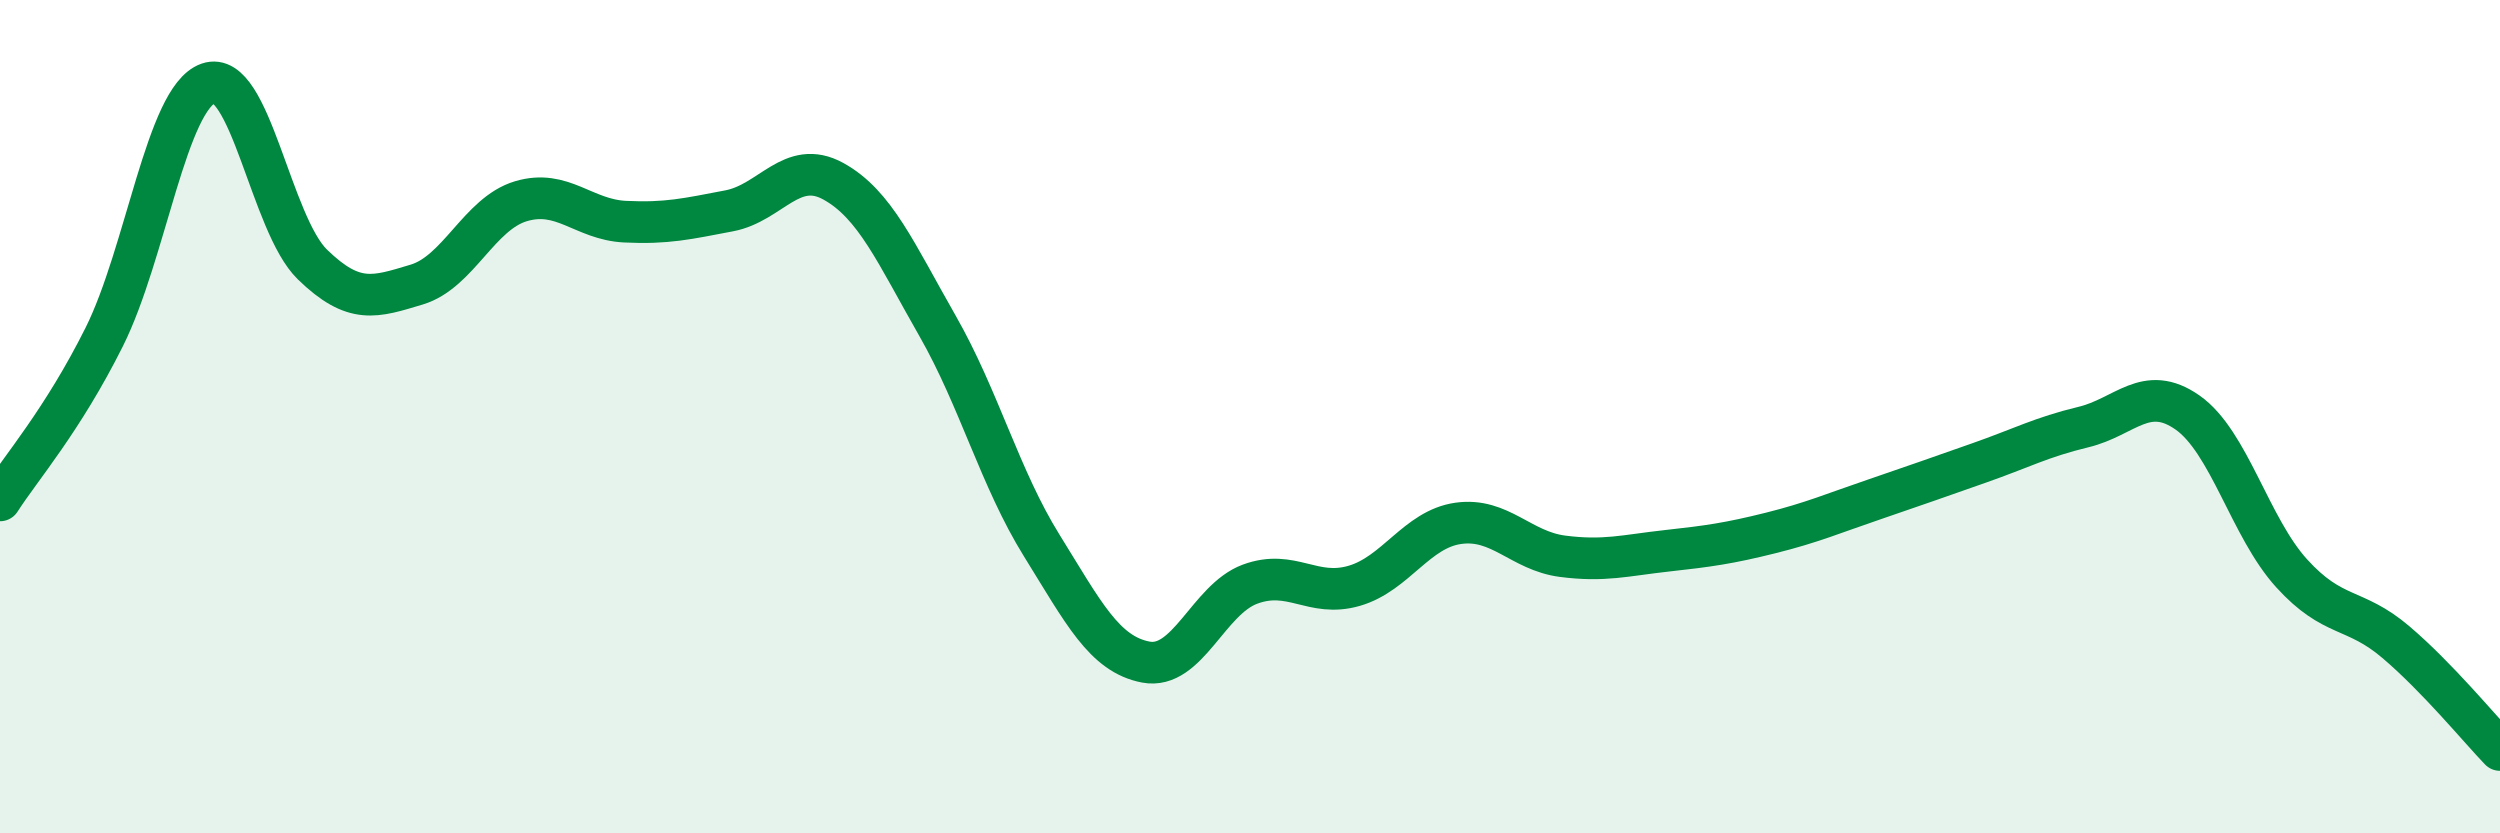
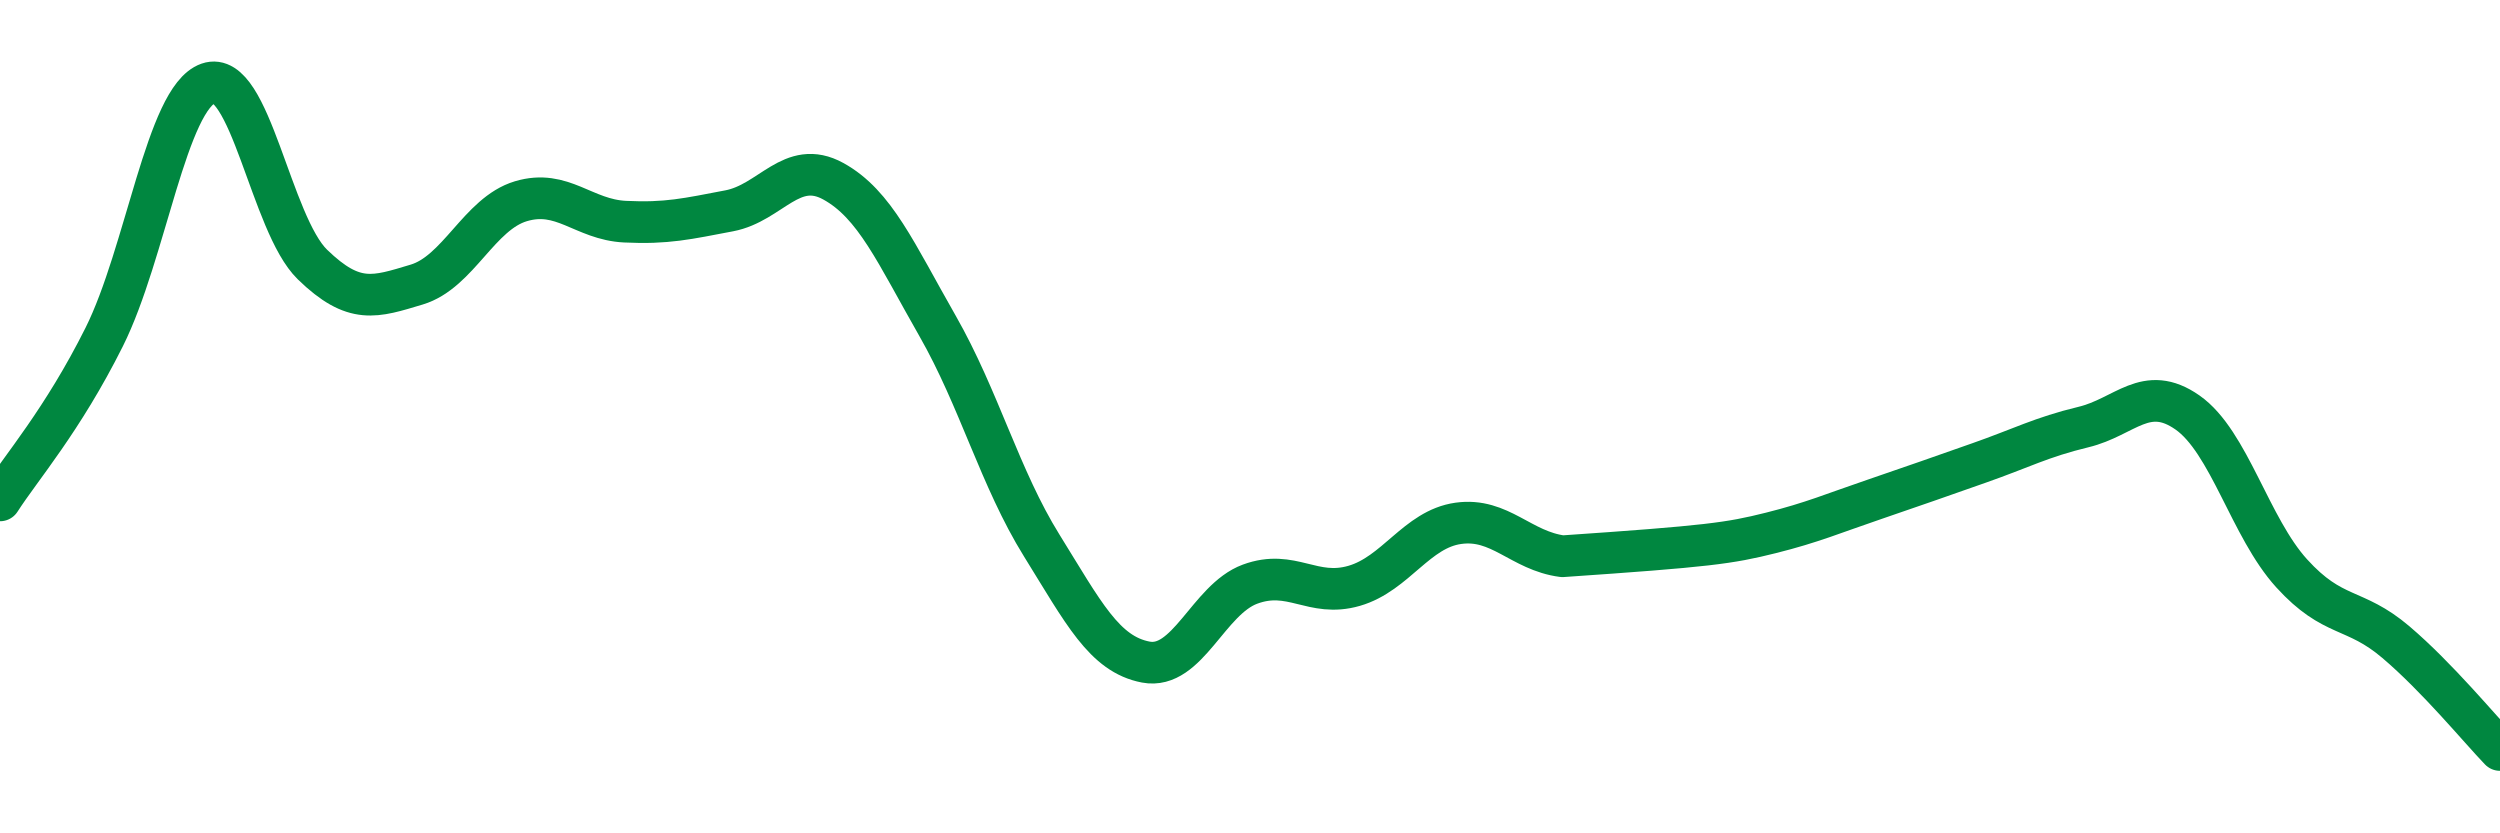
<svg xmlns="http://www.w3.org/2000/svg" width="60" height="20" viewBox="0 0 60 20">
-   <path d="M 0,12.01 C 0.5,11.23 1.5,10.09 2.5,8.09 C 3.5,6.09 4,2.35 5,2 C 6,1.65 6.5,5.38 7.5,6.35 C 8.5,7.32 9,7.13 10,6.83 C 11,6.53 11.5,5.13 12.5,4.83 C 13.5,4.53 14,5.27 15,5.32 C 16,5.37 16.5,5.25 17.5,5.06 C 18.5,4.87 19,3.8 20,4.35 C 21,4.9 21.5,6.07 22.5,7.82 C 23.5,9.57 24,11.48 25,13.09 C 26,14.7 26.5,15.7 27.5,15.89 C 28.5,16.08 29,14.39 30,14.02 C 31,13.65 31.5,14.35 32.5,14.06 C 33.5,13.77 34,12.7 35,12.56 C 36,12.42 36.5,13.22 37.5,13.35 C 38.5,13.48 39,13.33 40,13.22 C 41,13.11 41.5,13.04 42.5,12.79 C 43.5,12.54 44,12.32 45,11.98 C 46,11.64 46.5,11.46 47.5,11.11 C 48.5,10.76 49,10.49 50,10.25 C 51,10.01 51.5,9.2 52.5,9.9 C 53.5,10.6 54,12.66 55,13.76 C 56,14.86 56.5,14.56 57.5,15.41 C 58.5,16.26 59.5,17.48 60,18L60 20L0 20Z" fill="#008740" opacity="0.1" stroke-linecap="round" stroke-linejoin="round" />
-   <path d="M 0,12.01 C 0.5,11.23 1.5,10.09 2.5,8.09 C 3.5,6.09 4,2.35 5,2 C 6,1.65 6.5,5.38 7.5,6.35 C 8.5,7.32 9,7.13 10,6.83 C 11,6.53 11.5,5.13 12.5,4.83 C 13.5,4.53 14,5.27 15,5.32 C 16,5.37 16.5,5.25 17.5,5.06 C 18.5,4.87 19,3.8 20,4.35 C 21,4.9 21.5,6.07 22.5,7.82 C 23.5,9.57 24,11.48 25,13.09 C 26,14.7 26.5,15.7 27.5,15.89 C 28.5,16.08 29,14.39 30,14.02 C 31,13.65 31.5,14.35 32.5,14.06 C 33.5,13.77 34,12.7 35,12.56 C 36,12.42 36.5,13.22 37.5,13.35 C 38.5,13.48 39,13.33 40,13.22 C 41,13.11 41.5,13.04 42.5,12.79 C 43.5,12.54 44,12.32 45,11.98 C 46,11.64 46.5,11.46 47.5,11.11 C 48.5,10.76 49,10.49 50,10.25 C 51,10.01 51.5,9.2 52.5,9.9 C 53.5,10.6 54,12.66 55,13.76 C 56,14.86 56.5,14.56 57.5,15.41 C 58.5,16.26 59.5,17.48 60,18" stroke="#008740" stroke-width="1" fill="none" stroke-linecap="round" stroke-linejoin="round" />
+   <path d="M 0,12.01 C 0.5,11.23 1.5,10.09 2.5,8.09 C 3.5,6.09 4,2.35 5,2 C 6,1.65 6.5,5.38 7.5,6.35 C 8.5,7.32 9,7.13 10,6.83 C 11,6.53 11.5,5.13 12.5,4.83 C 13.5,4.53 14,5.27 15,5.32 C 16,5.37 16.5,5.25 17.5,5.06 C 18.5,4.87 19,3.8 20,4.35 C 21,4.9 21.5,6.07 22.5,7.82 C 23.5,9.57 24,11.48 25,13.09 C 26,14.7 26.5,15.7 27.5,15.89 C 28.5,16.08 29,14.39 30,14.02 C 31,13.65 31.5,14.35 32.5,14.06 C 33.5,13.77 34,12.7 35,12.56 C 36,12.42 36.5,13.22 37.5,13.35 C 41,13.11 41.5,13.04 42.5,12.79 C 43.5,12.54 44,12.32 45,11.98 C 46,11.64 46.5,11.46 47.5,11.11 C 48.5,10.76 49,10.49 50,10.25 C 51,10.01 51.5,9.2 52.5,9.9 C 53.5,10.6 54,12.66 55,13.76 C 56,14.86 56.5,14.56 57.5,15.41 C 58.5,16.26 59.5,17.48 60,18" stroke="#008740" stroke-width="1" fill="none" stroke-linecap="round" stroke-linejoin="round" />
</svg>